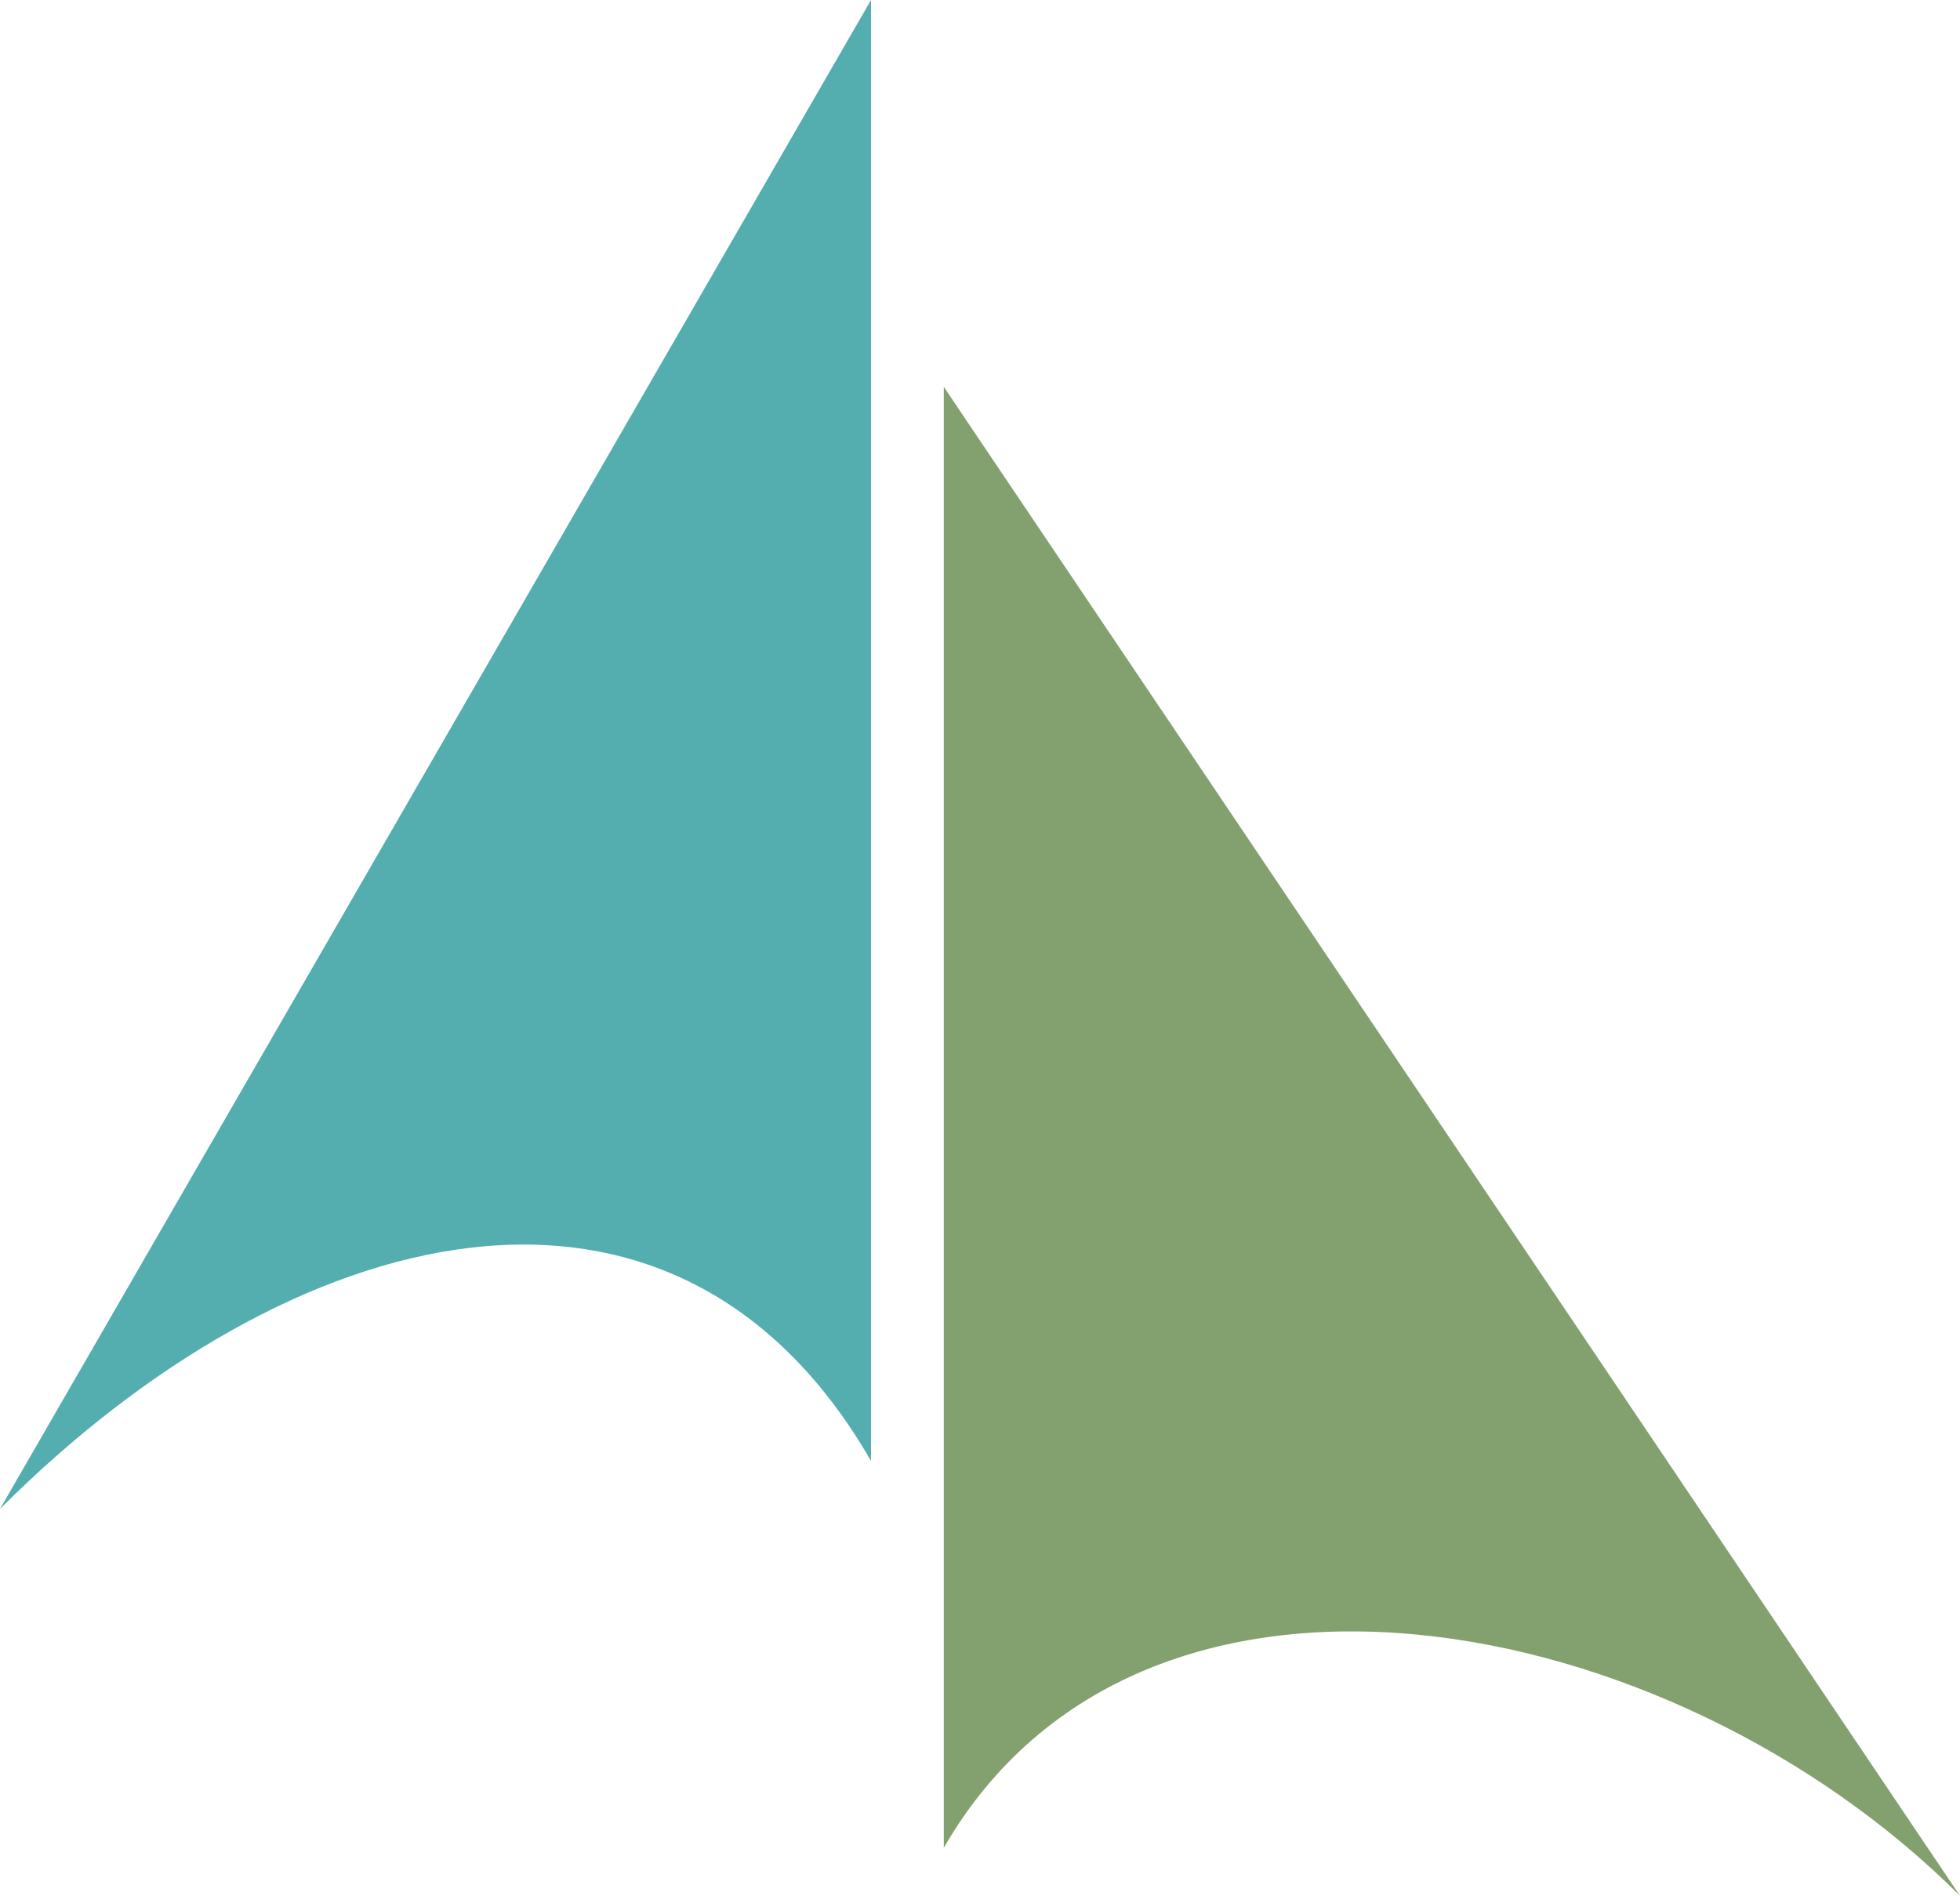
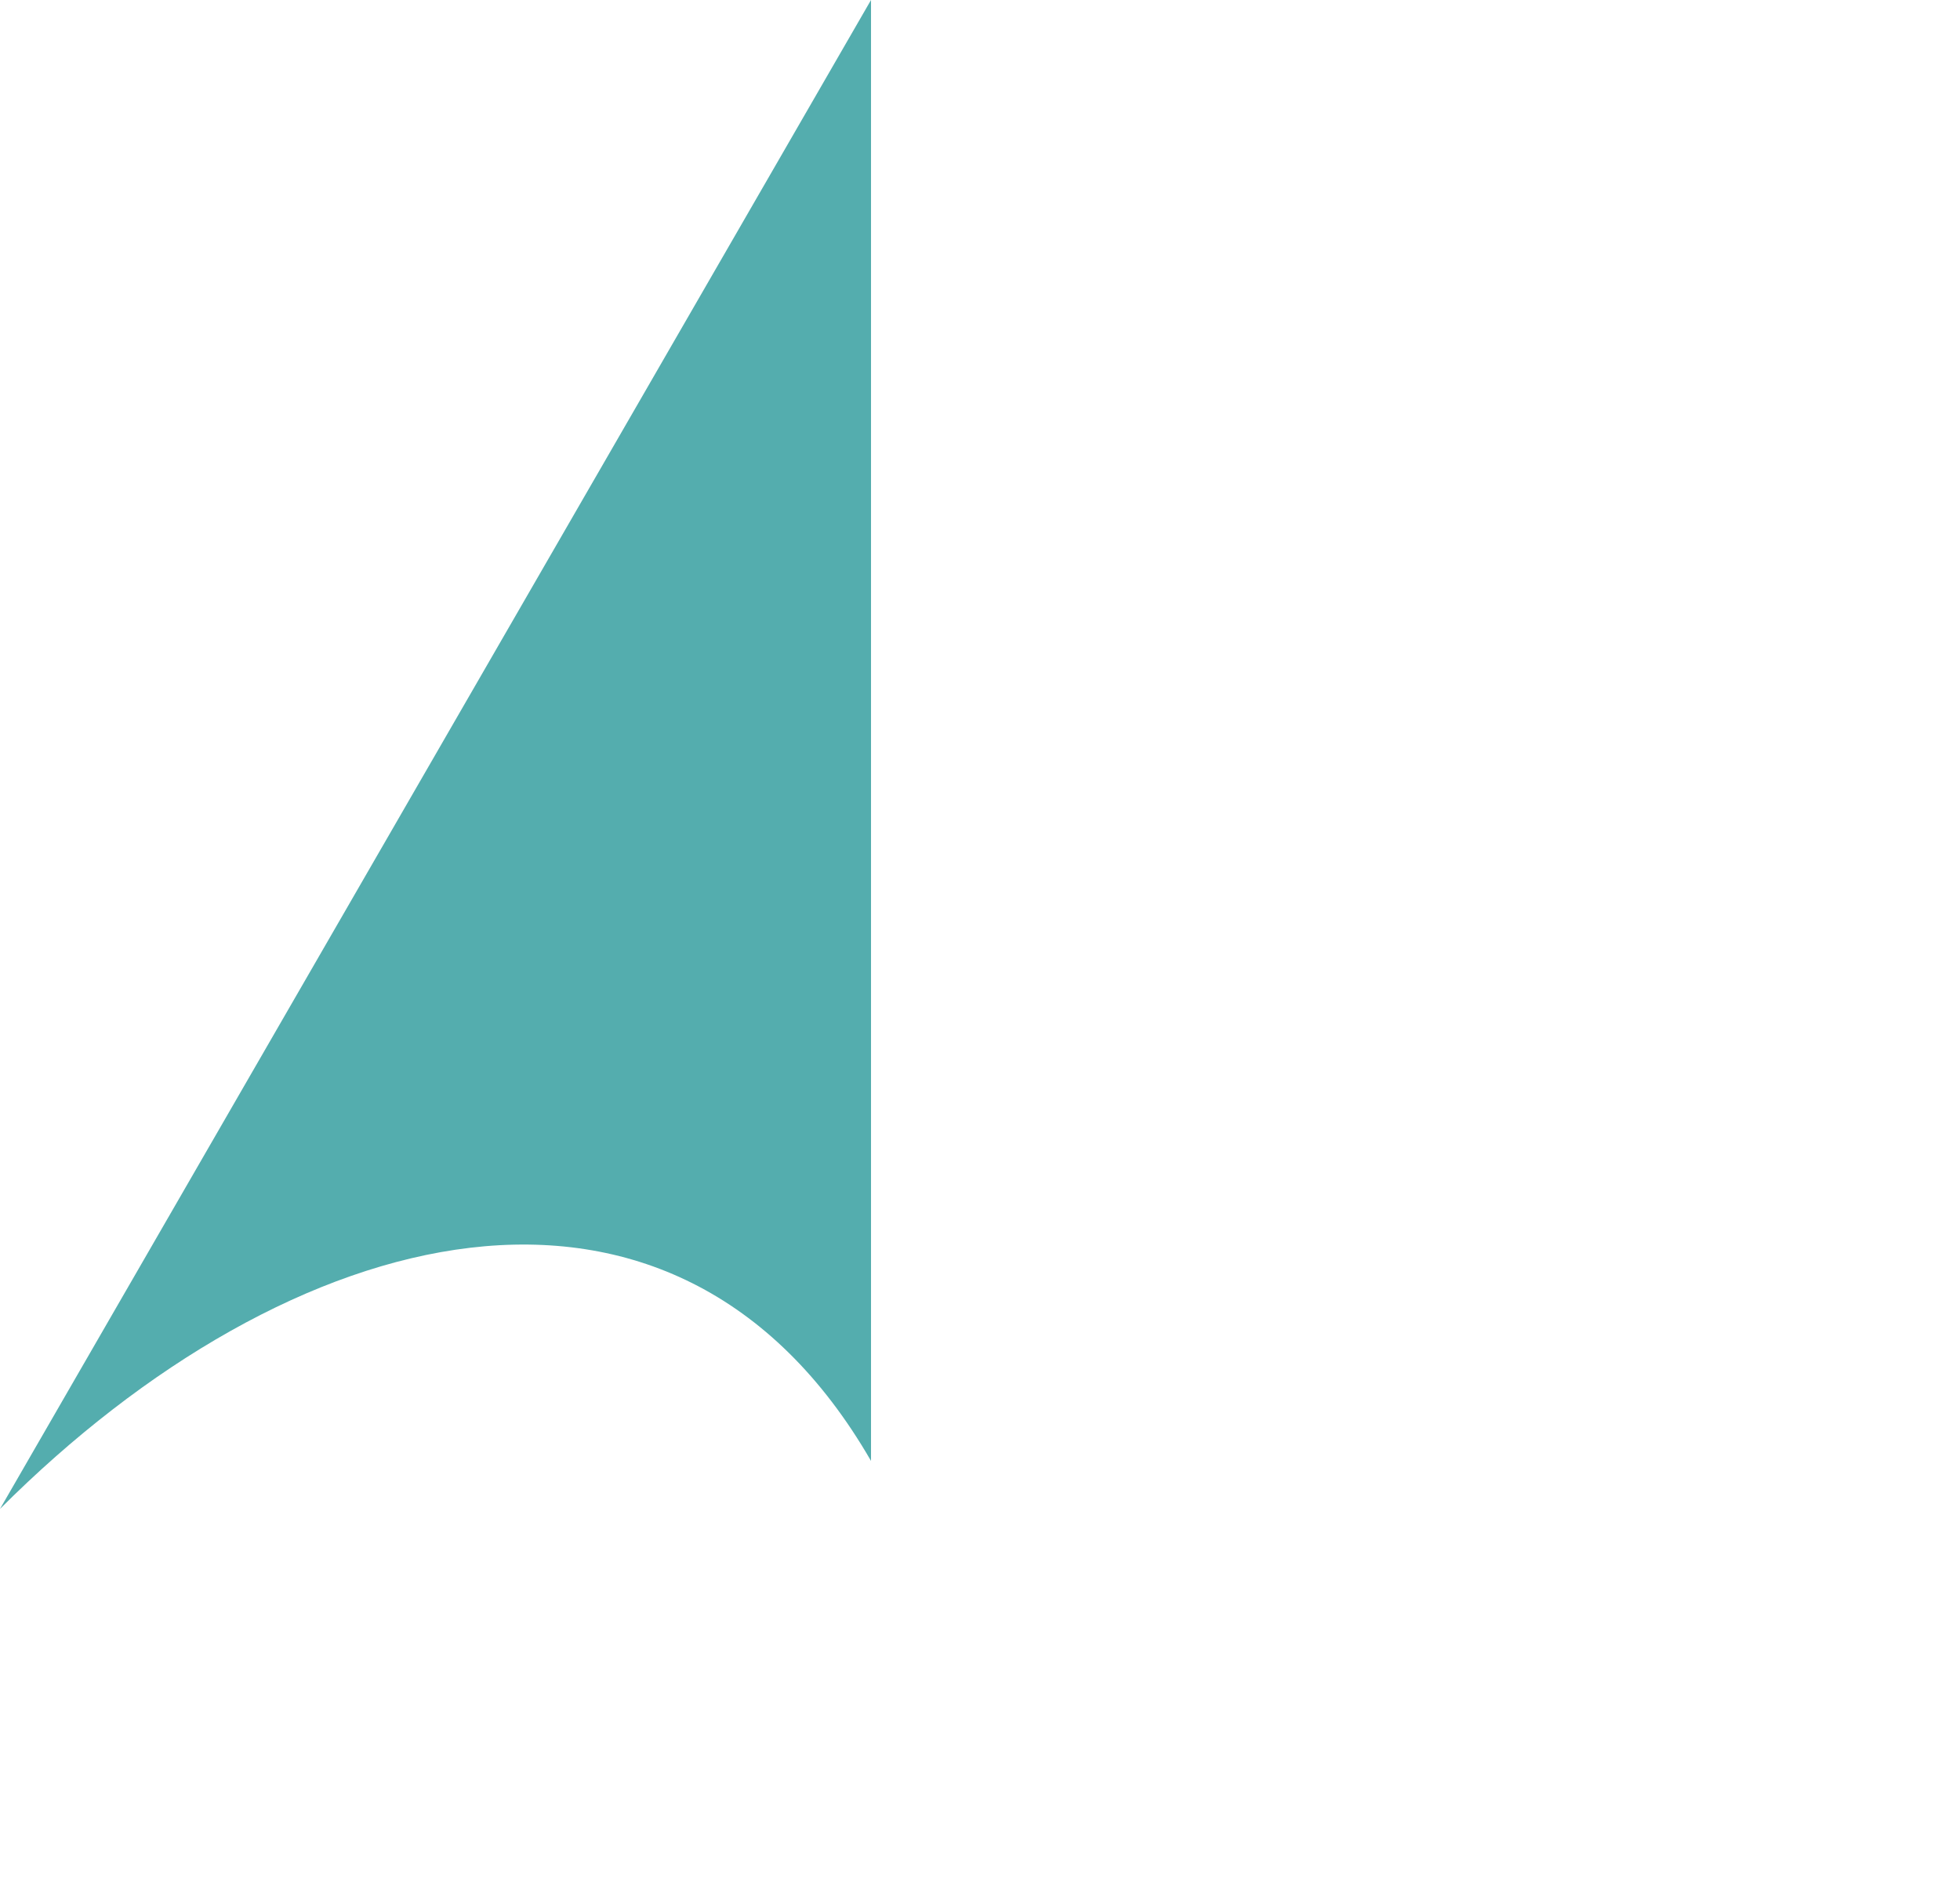
<svg xmlns="http://www.w3.org/2000/svg" id="_圖層_2" data-name="圖層 2" viewBox="0 0 353.29 341.66">
  <defs>
    <style>
      .cls-1 {
        fill: #83a06f;
      }

      .cls-2 {
        fill: #54adae;
      }
    </style>
  </defs>
  <g id="_圖層_1-2" data-name="圖層 1">
    <g>
      <path class="cls-2" d="M0,271.94c52.31-52.31,121.4-70.32,157-8.65V0l-78.5,135.97L0,271.94Z" />
-       <path class="cls-1" d="M170.12,69.72v263.29c35.61-61.67,130.85-43.66,183.16,8.65L170.12,69.72Z" />
    </g>
  </g>
</svg>